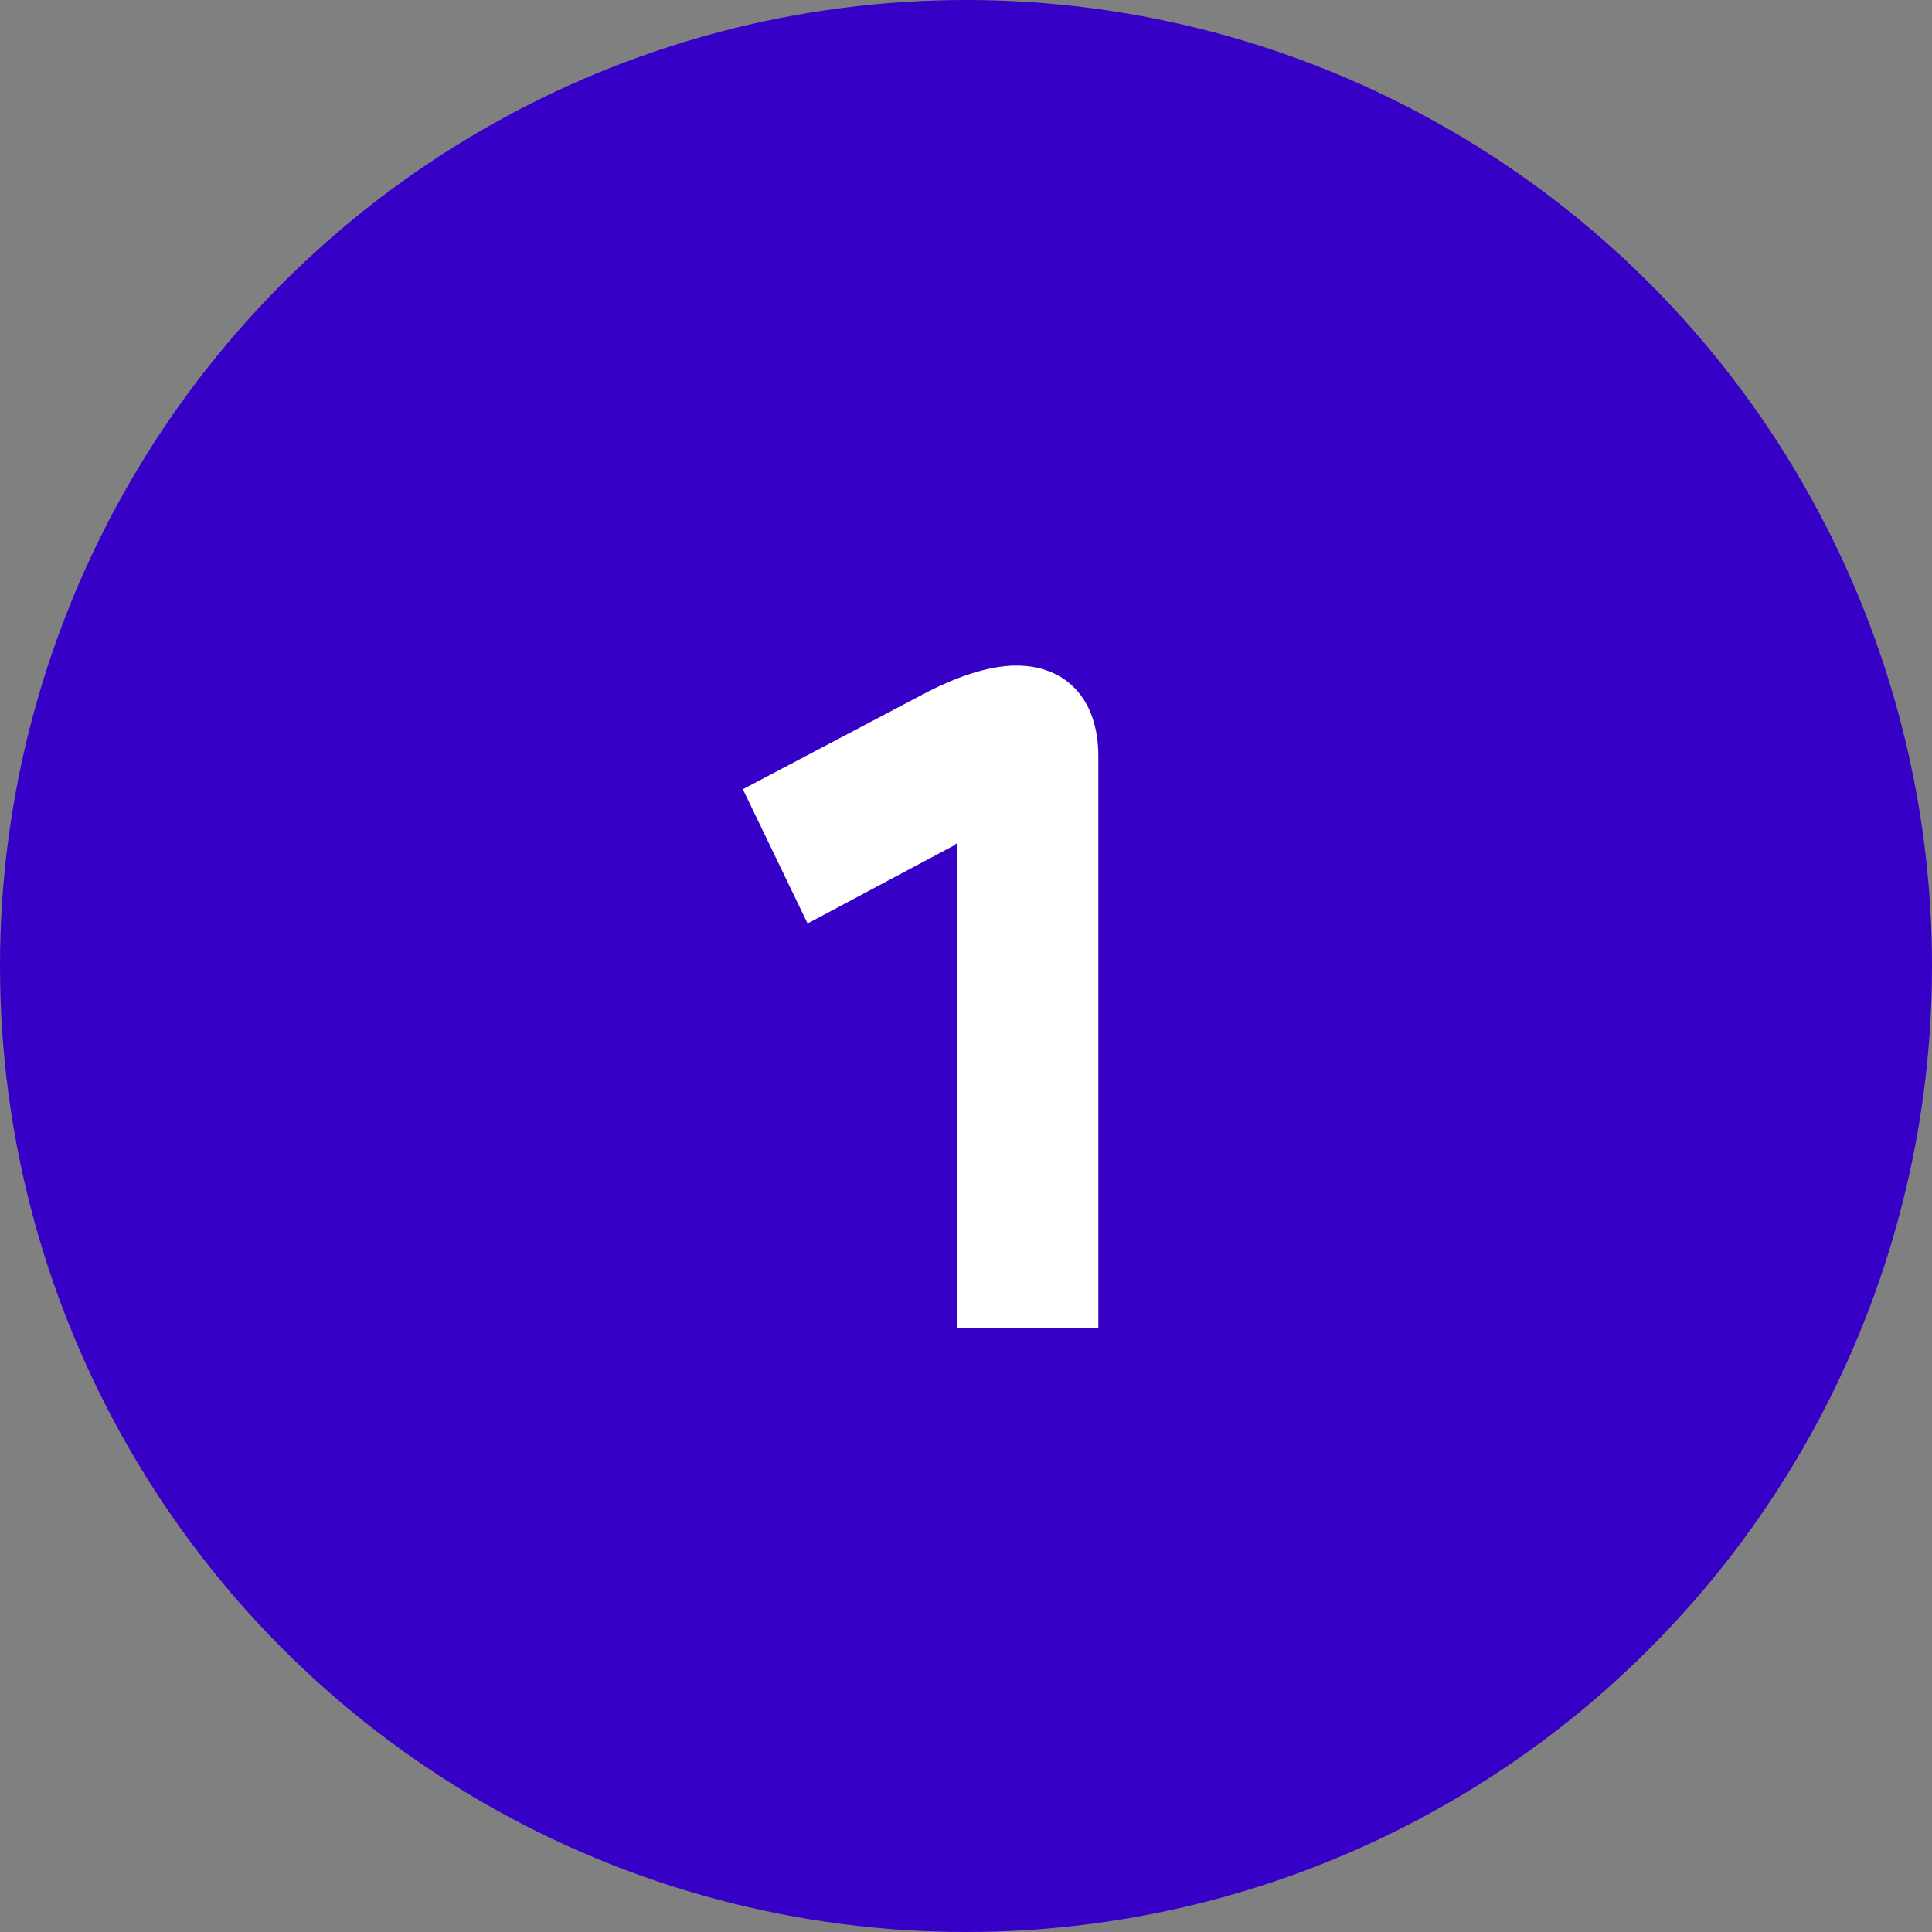
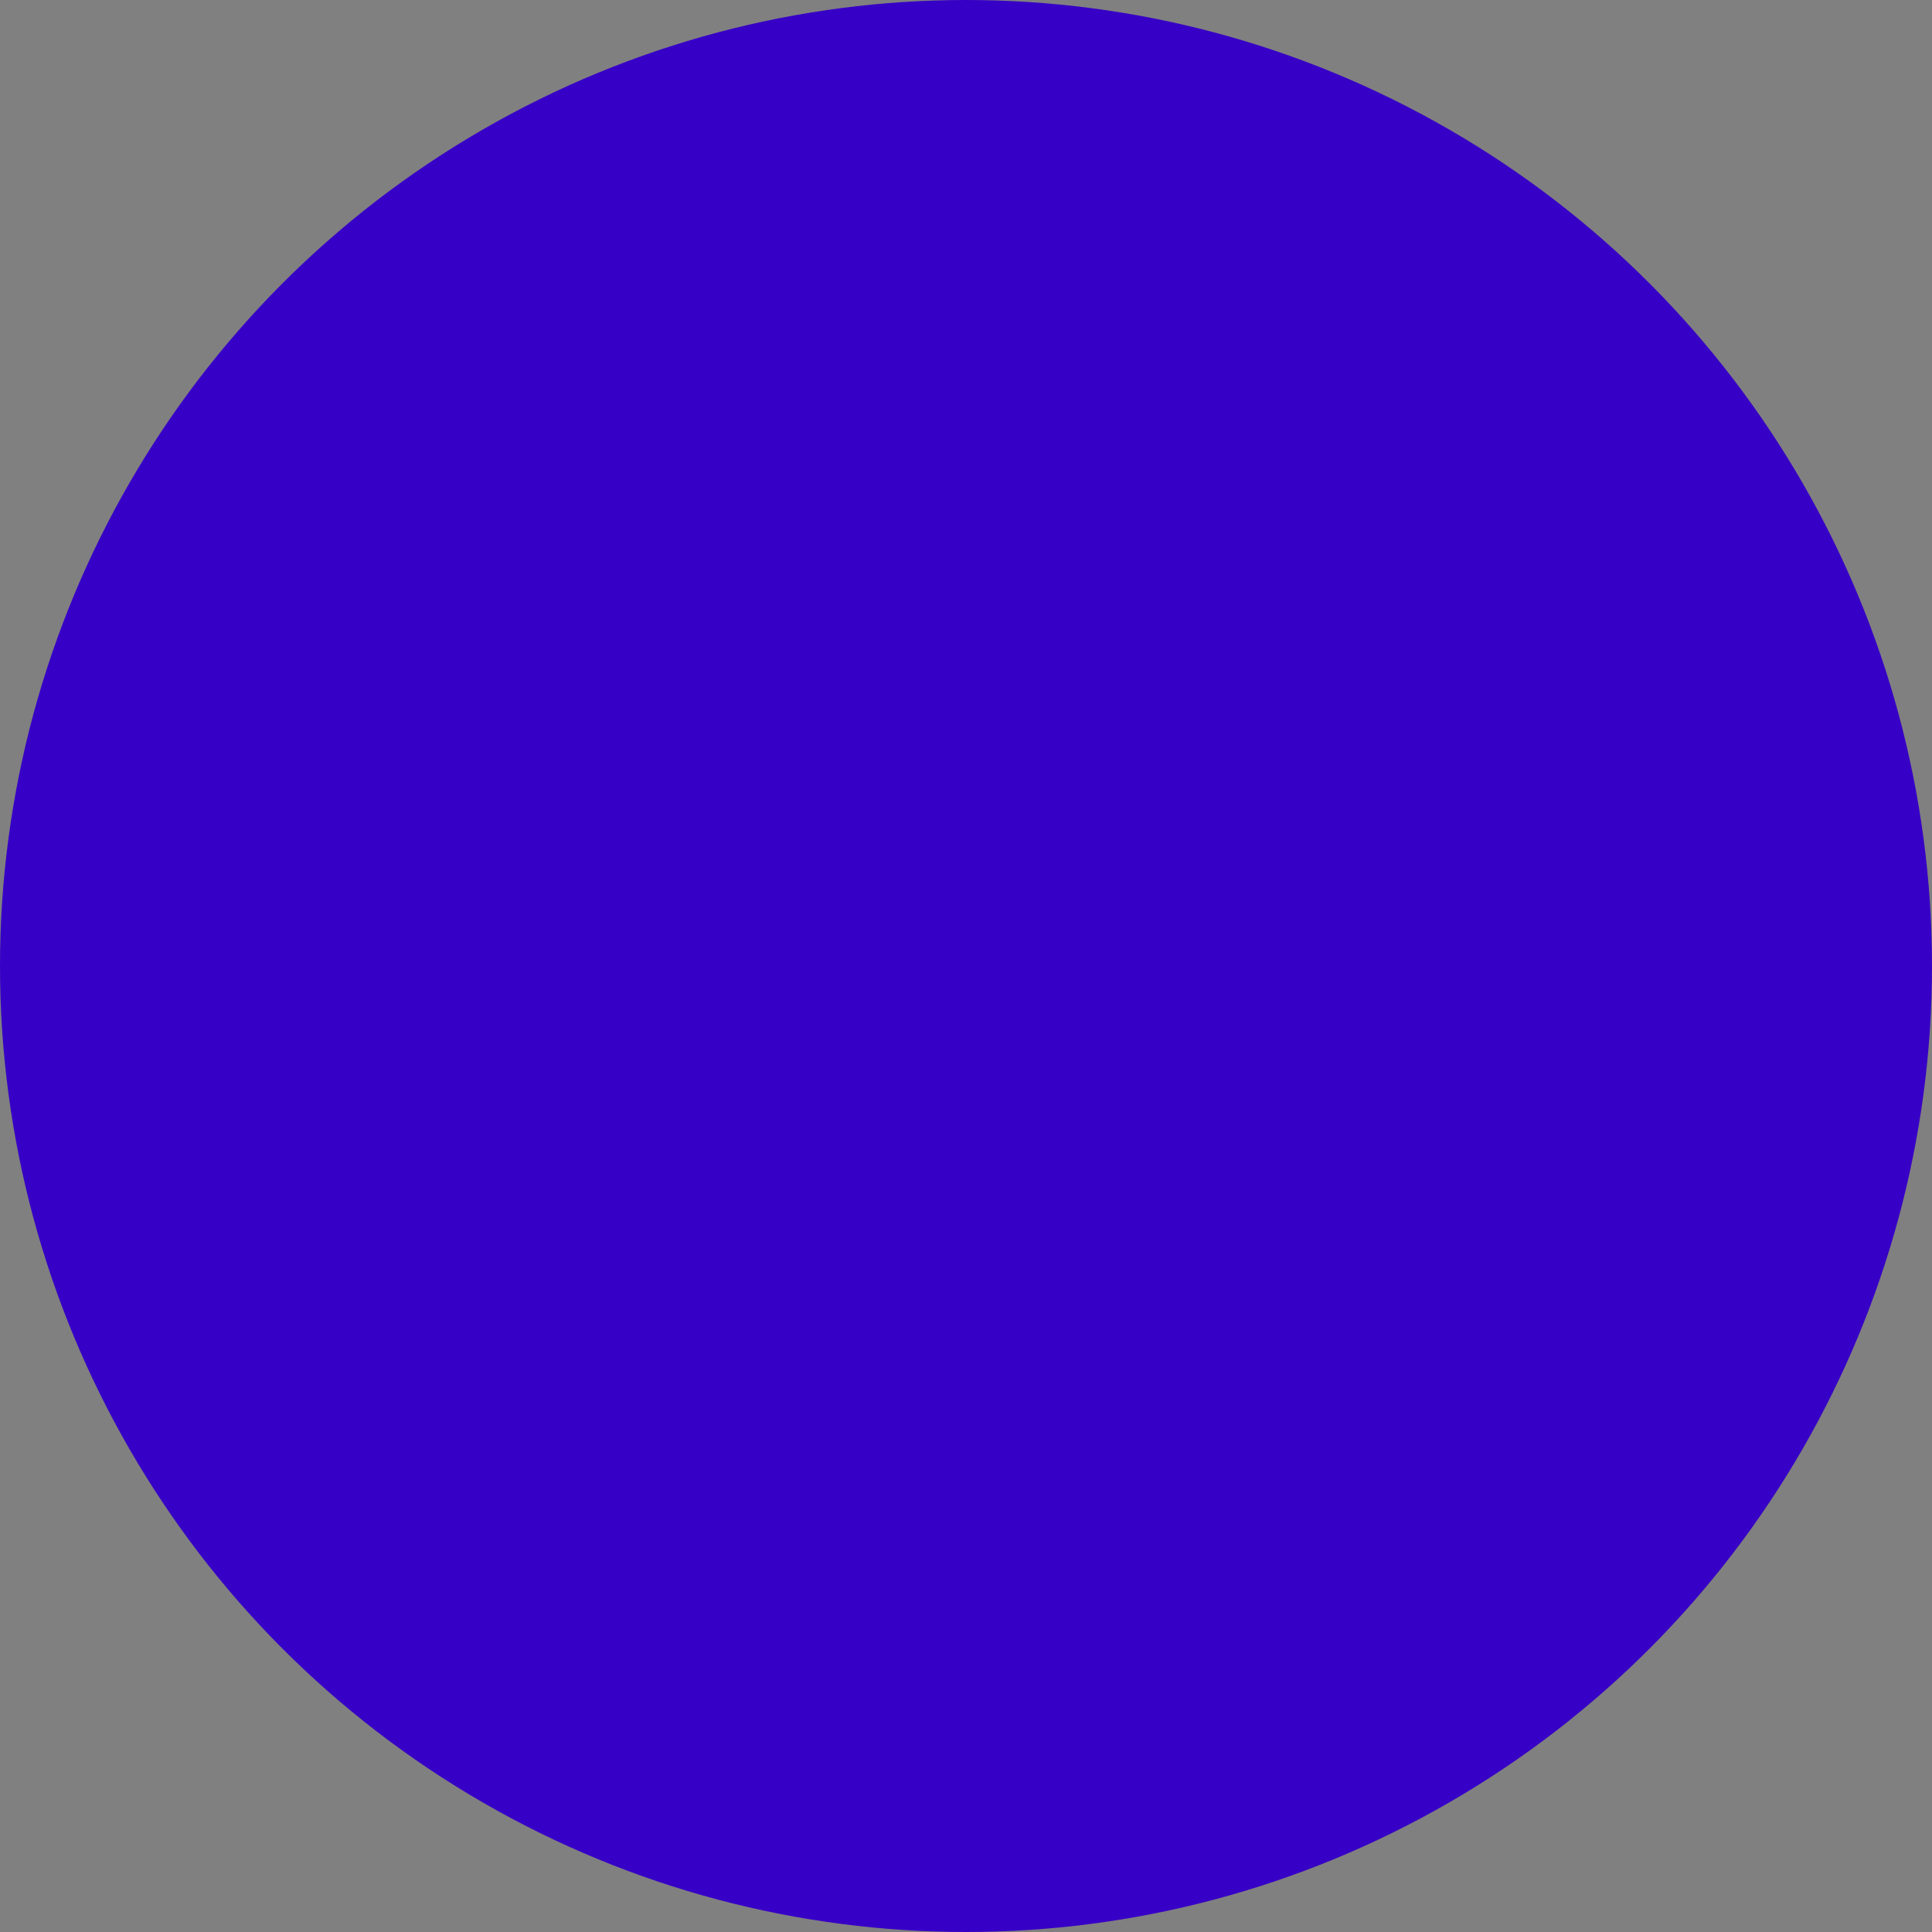
<svg xmlns="http://www.w3.org/2000/svg" width="32px" height="32px" viewBox="0 0 32 32">
  <rect x="0" y="0" width="32" height="32" fill="#808080" stroke="none" />
  <title>number-1</title>
  <g id="Page-1" stroke="none" stroke-width="1" fill="none" fill-rule="evenodd">
    <g id="Querix-Landing-Affiliate" transform="translate(-100, -764)">
      <g id="number-1" transform="translate(100, 764)">
        <circle id="Oval" fill="#3700C6" cx="16" cy="16" r="16" />
        <g id="1" transform="translate(12.304, 11.024)" fill="#FFFFFF" fill-rule="nonzero">
-           <path d="M5.888,10.976 L5.888,1.504 C5.888,0.544 5.344,0 4.528,0 C4.048,0 3.488,0.208 2.976,0.48 L0,2.048 L1.072,4.272 L3.504,2.976 C3.52,2.96 3.536,2.944 3.552,2.944 L3.552,10.976 L5.888,10.976 Z" id="Path" />
-         </g>
+           </g>
      </g>
    </g>
  </g>
</svg>